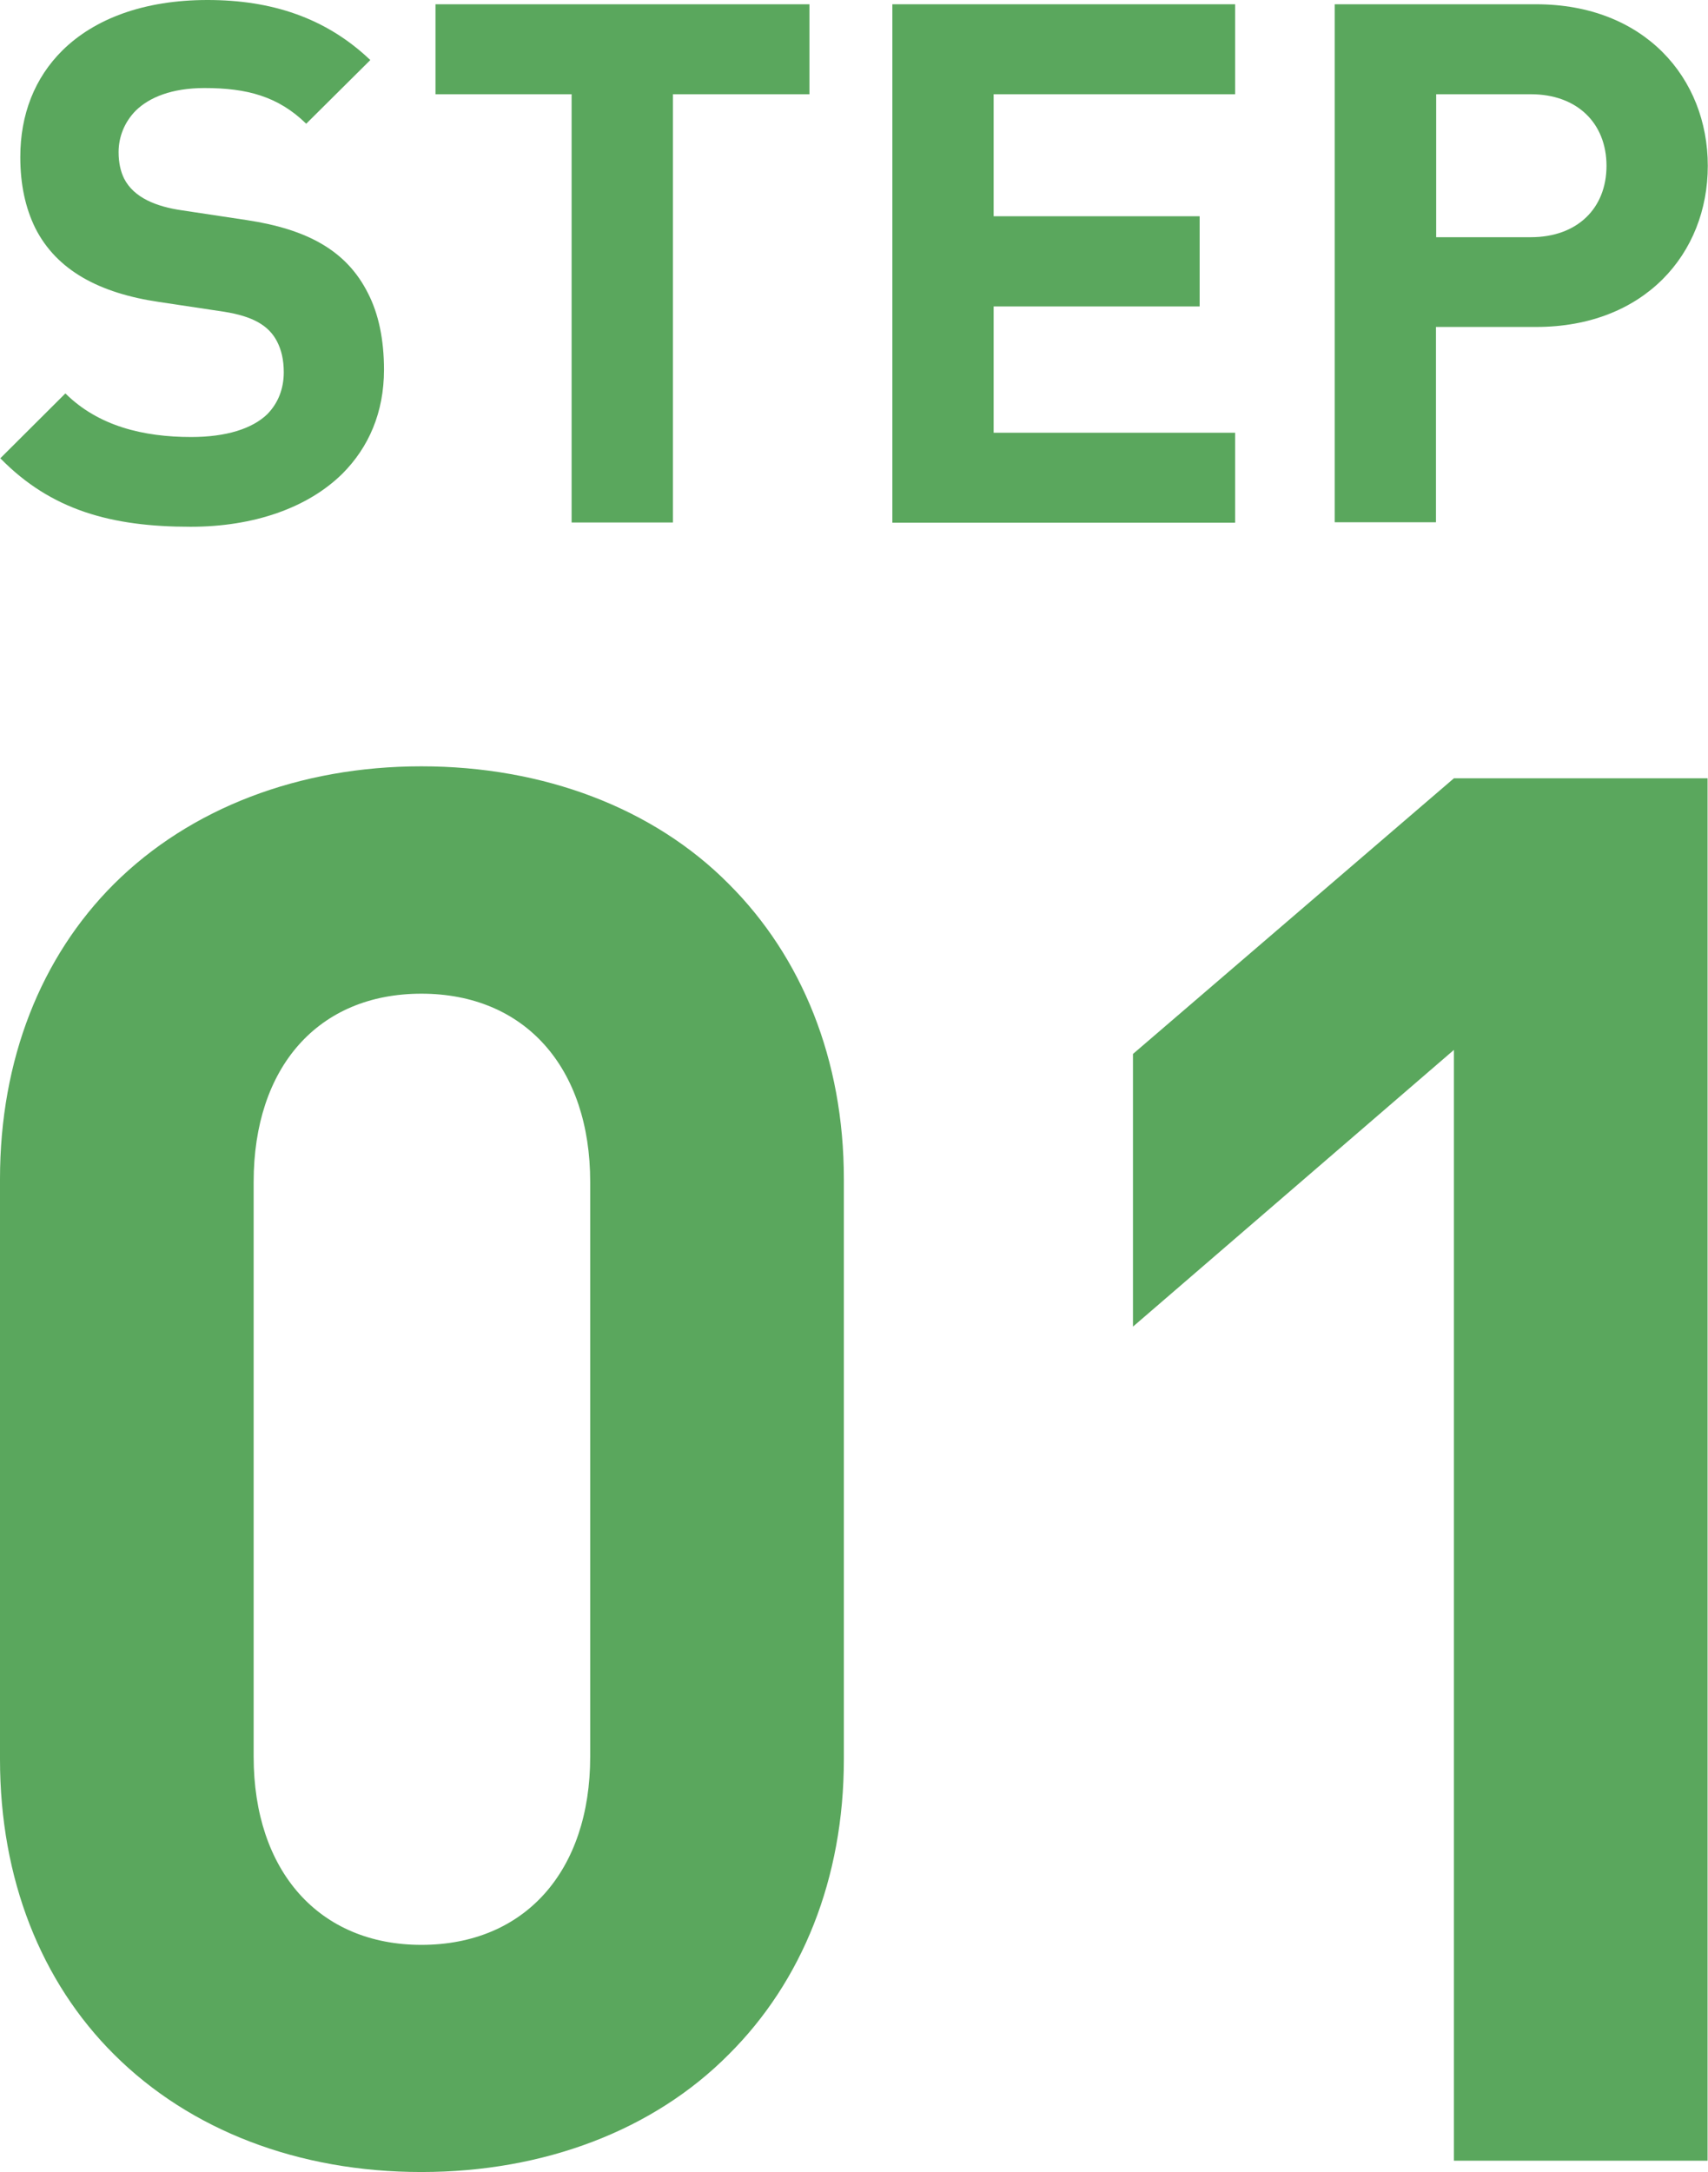
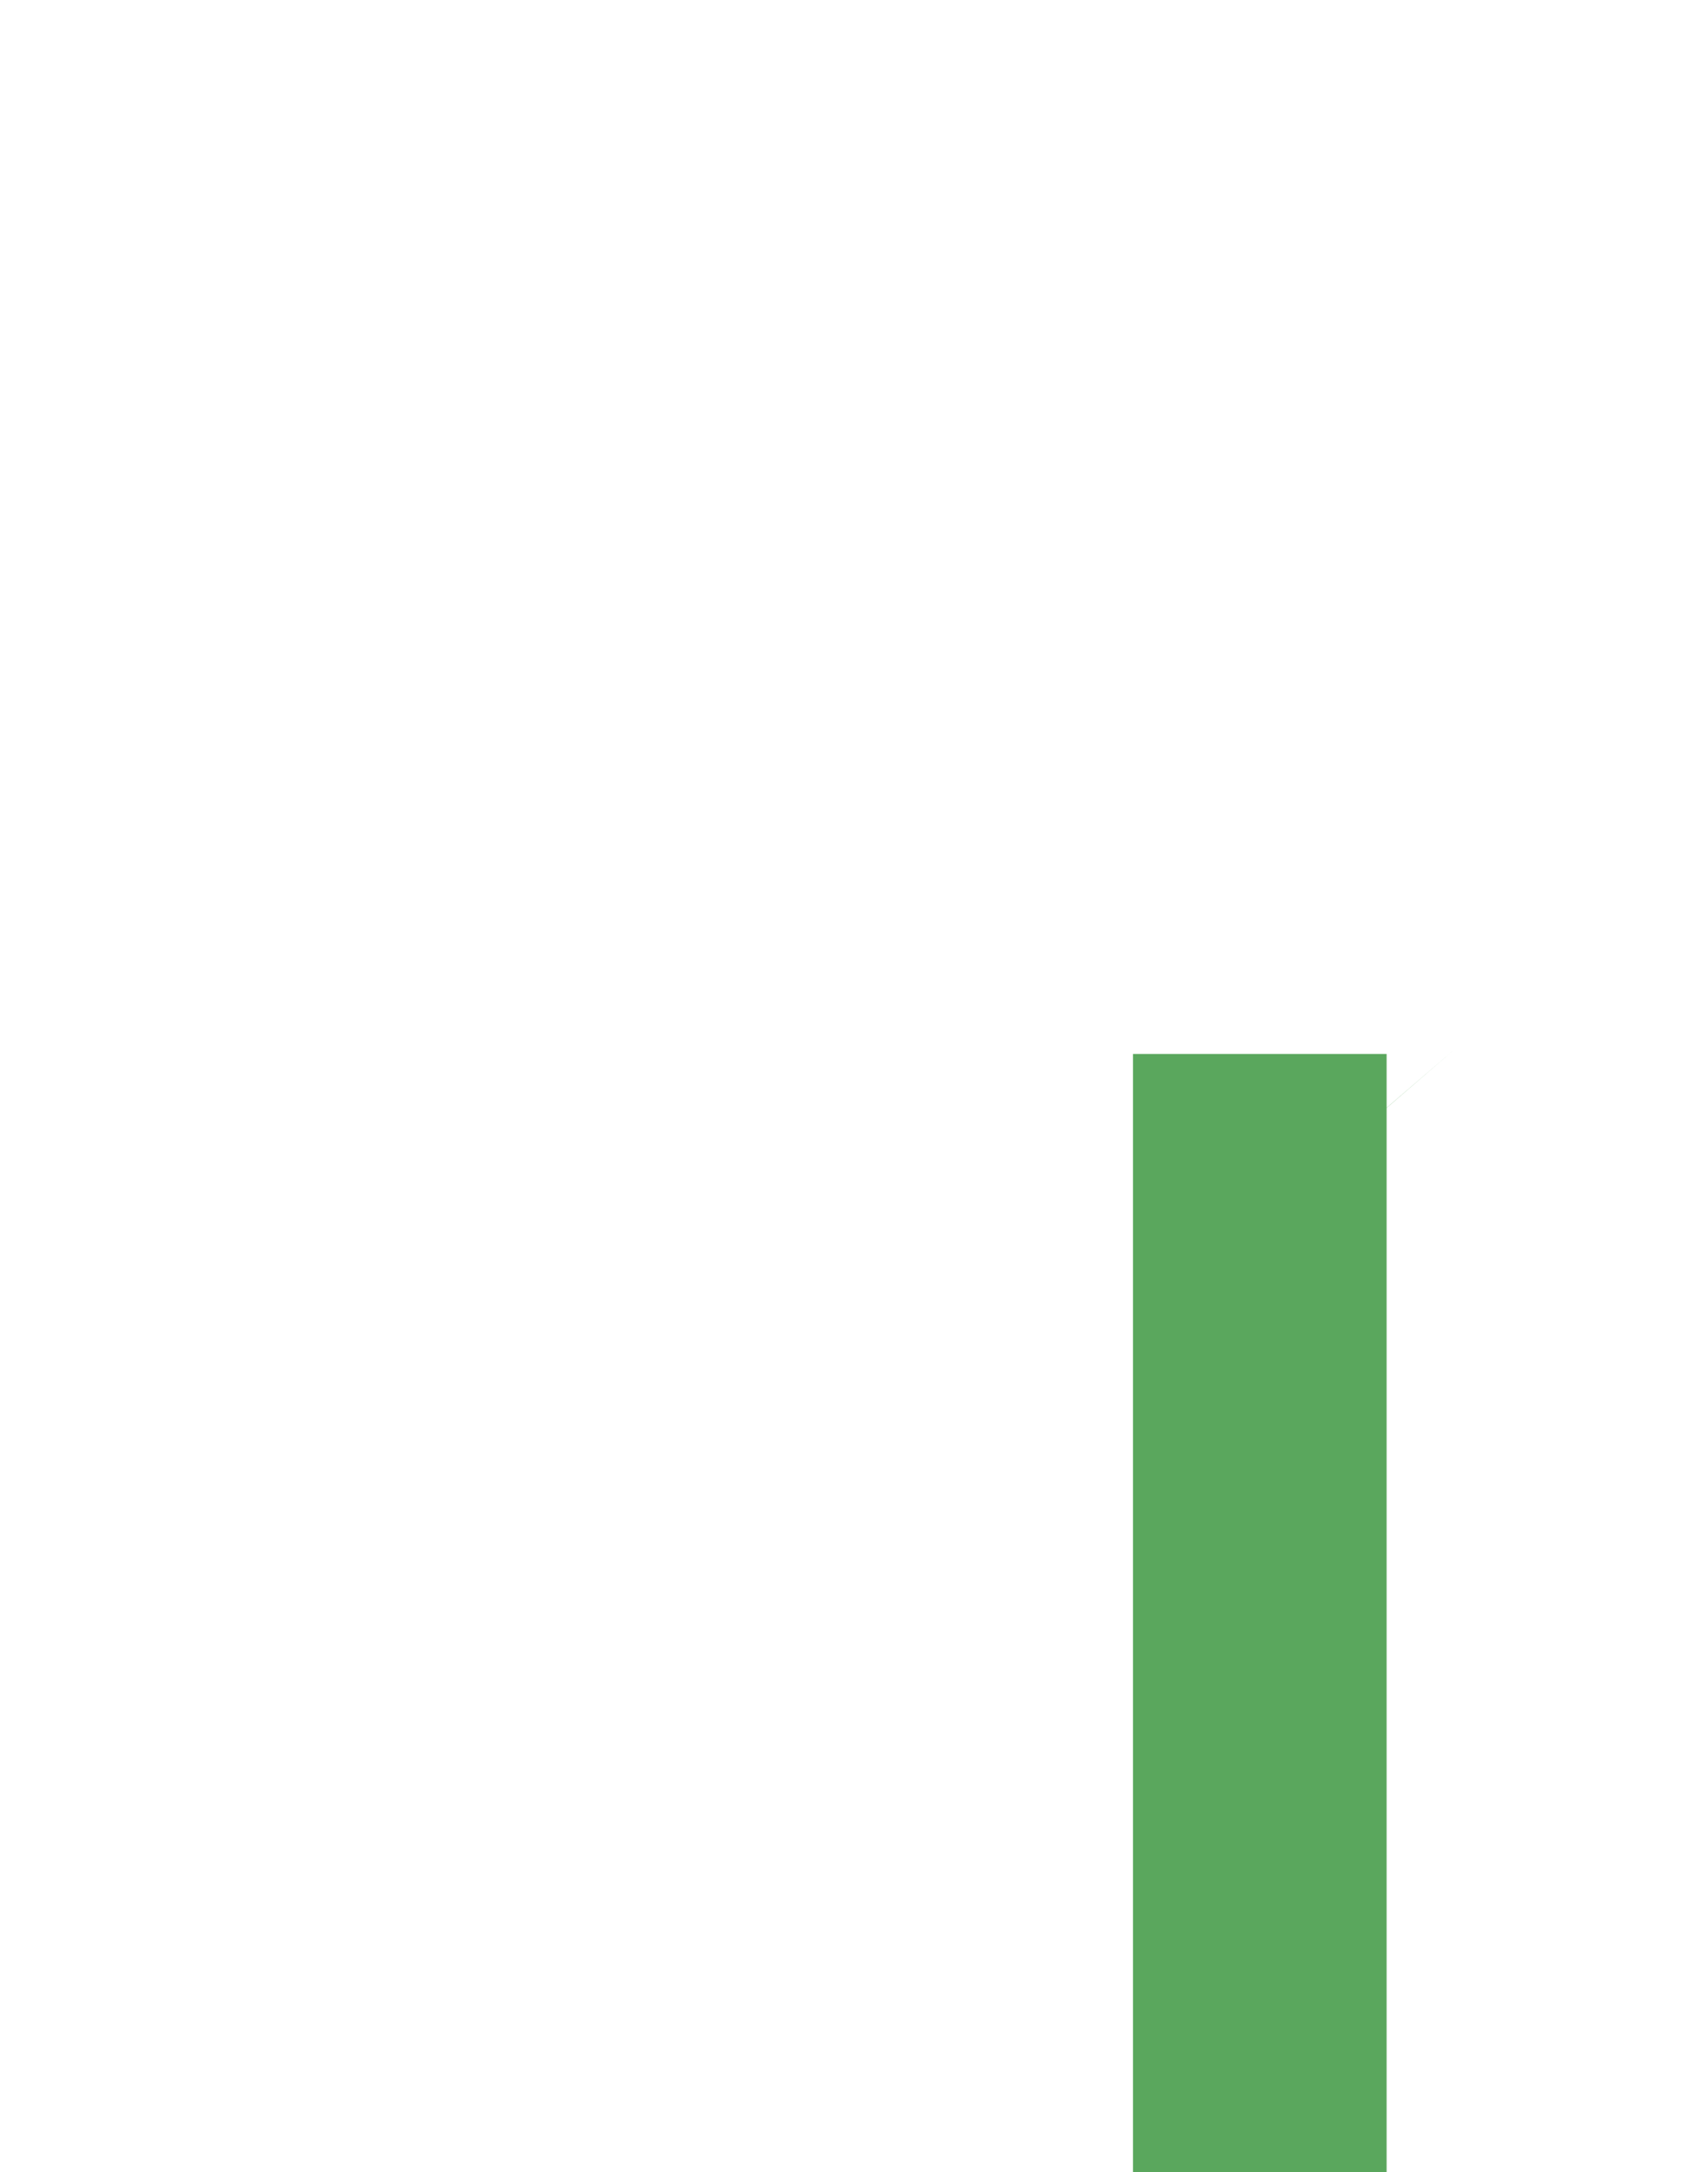
<svg xmlns="http://www.w3.org/2000/svg" id="_レイヤー_2" data-name="レイヤー 2" width="79.93" height="101.64" viewBox="0 0 79.93 101.64">
  <defs>
    <style>
      .cls-1 {
        fill: #5aa75d;
        stroke-width: 0px;
      }
    </style>
  </defs>
  <g id="PC">
    <g>
-       <path class="cls-1" d="m0,21.46l3.06-3.05c1.54,1.53,3.65,2.04,5.89,2.04,1.64,0,2.86-.39,3.56-1.07.5-.51.77-1.18.77-1.96,0-.6-.12-1.06-.31-1.43-.39-.77-1.16-1.19-2.47-1.4l-3.06-.46c-2.79-.41-4.79-1.48-5.79-3.46-.46-.94-.7-2.03-.7-3.32,0-2.01.68-3.71,1.97-4.99C4.42.88,6.73,0,9.71,0s5.53.82,7.62,2.81l-3,2.98c-1.32-1.29-2.79-1.67-4.76-1.67-1.52,0-2.58.43-3.22,1.06-.53.54-.8,1.23-.8,1.94,0,.51.1.92.26,1.24.46.9,1.52,1.31,2.69,1.48l3.05.46c2.84.43,4.67,1.43,5.67,3.42.5.97.75,2.18.75,3.58,0,2.01-.72,3.63-1.93,4.85-1.64,1.63-4.19,2.5-7.12,2.5-3.7,0-6.52-.77-8.9-3.2Z" />
-       <path class="cls-1" d="m26.75,4.41h-6.37V.2h17.5v4.21h-6.39v20.04h-4.74V4.41Z" />
-       <path class="cls-1" d="m41.76.2h16.04v4.21h-11.3v5.71h9.64v4.22h-9.64v5.91h11.3v4.21h-16.04V.2Z" />
-       <path class="cls-1" d="m62.46.2h9.43c5.05,0,8.03,3.44,8.03,7.56s-2.98,7.54-8.03,7.54h-4.69v9.14h-4.74V.2Zm9.18,10.9c2.17,0,3.54-1.35,3.54-3.34s-1.37-3.35-3.54-3.35h-4.43v6.69h4.43Z" />
-     </g>
+       </g>
    <g>
-       <path class="cls-1" d="m5.34,96.14C1.92,92.74,0,87.92,0,82.33v-27.16C0,49.58,1.92,44.77,5.34,41.36c3.56-3.54,8.67-5.5,14.38-5.5s10.86,1.95,14.38,5.5c3.42,3.41,5.39,8.22,5.39,13.81v27.16c0,5.59-1.96,10.4-5.39,13.81-3.51,3.54-8.63,5.5-14.38,5.5s-10.82-1.95-14.38-5.5Zm14.38-5.13c4.84,0,7.9-3.45,7.9-8.81v-26.89c0-5.36-3.06-8.81-7.9-8.81s-7.85,3.45-7.85,8.81v26.89c0,5.36,3.06,8.81,7.85,8.81Z" />
-       <path class="cls-1" d="m68.04,49.13l-15.02,12.95v-12.76l15.02-12.9h11.87v64.69h-11.87v-51.97Z" />
+       <path class="cls-1" d="m68.04,49.13l-15.02,12.95v-12.76h11.87v64.69h-11.87v-51.97Z" />
    </g>
  </g>
</svg>